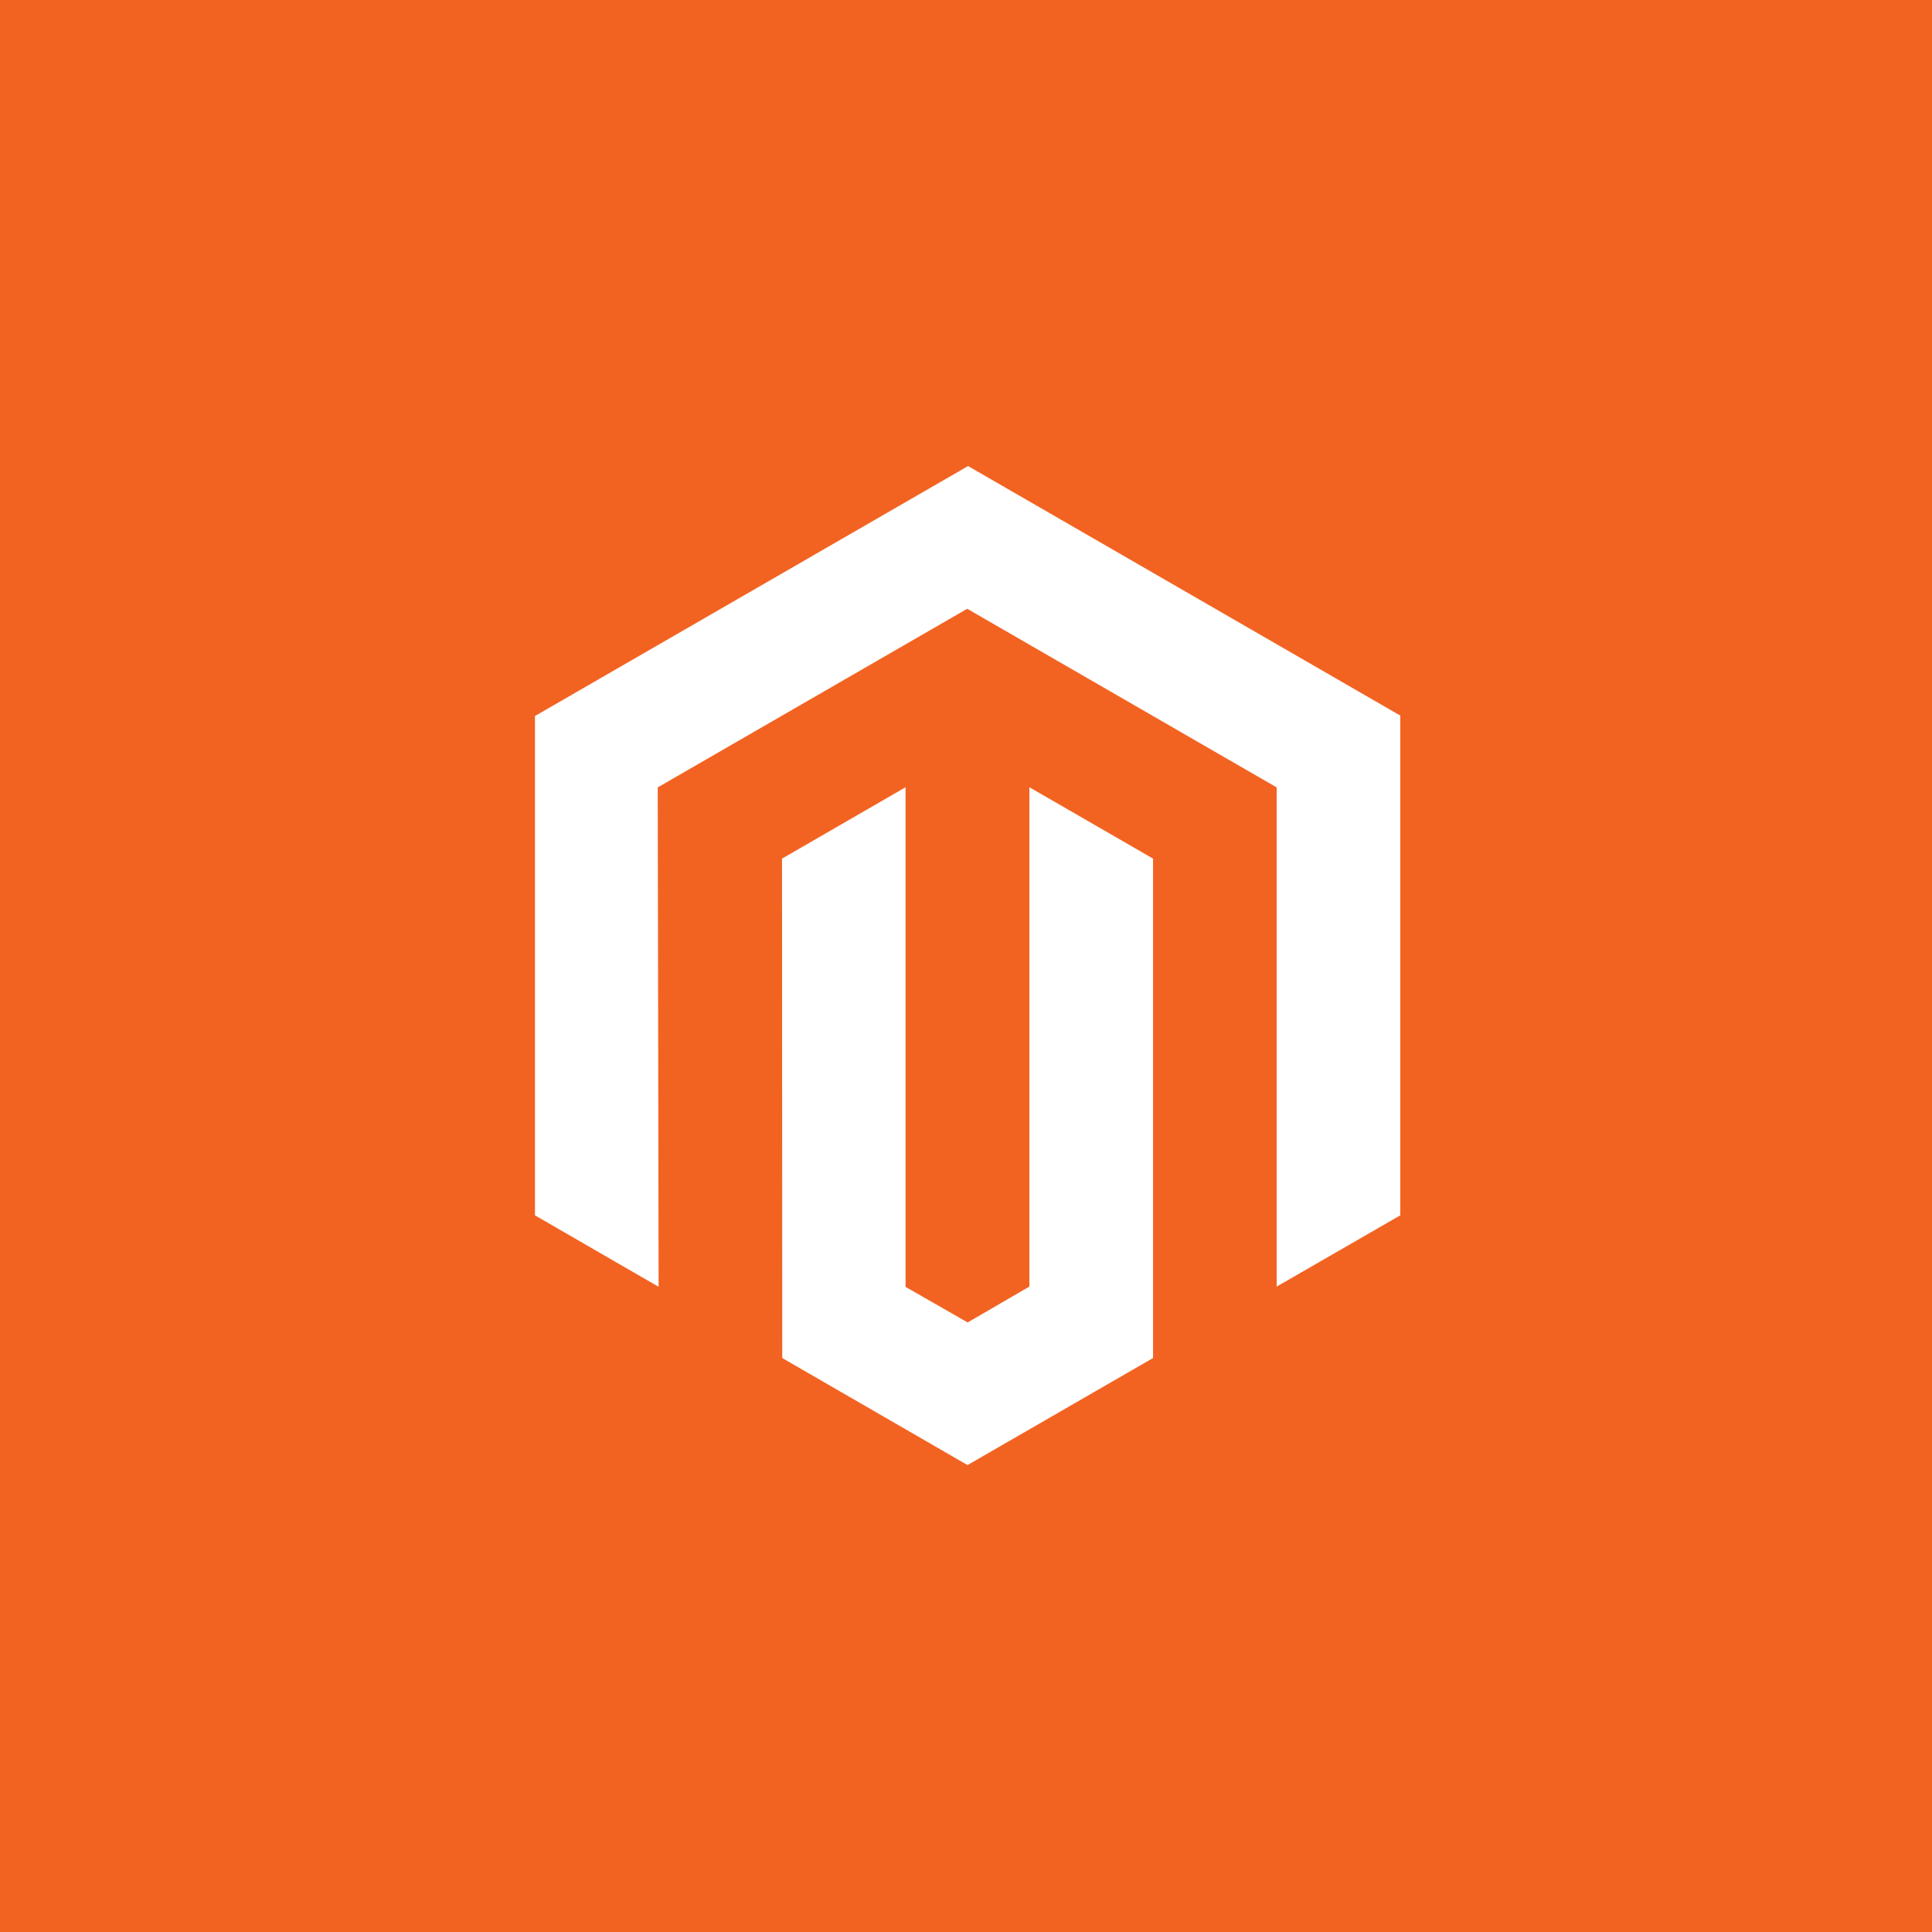
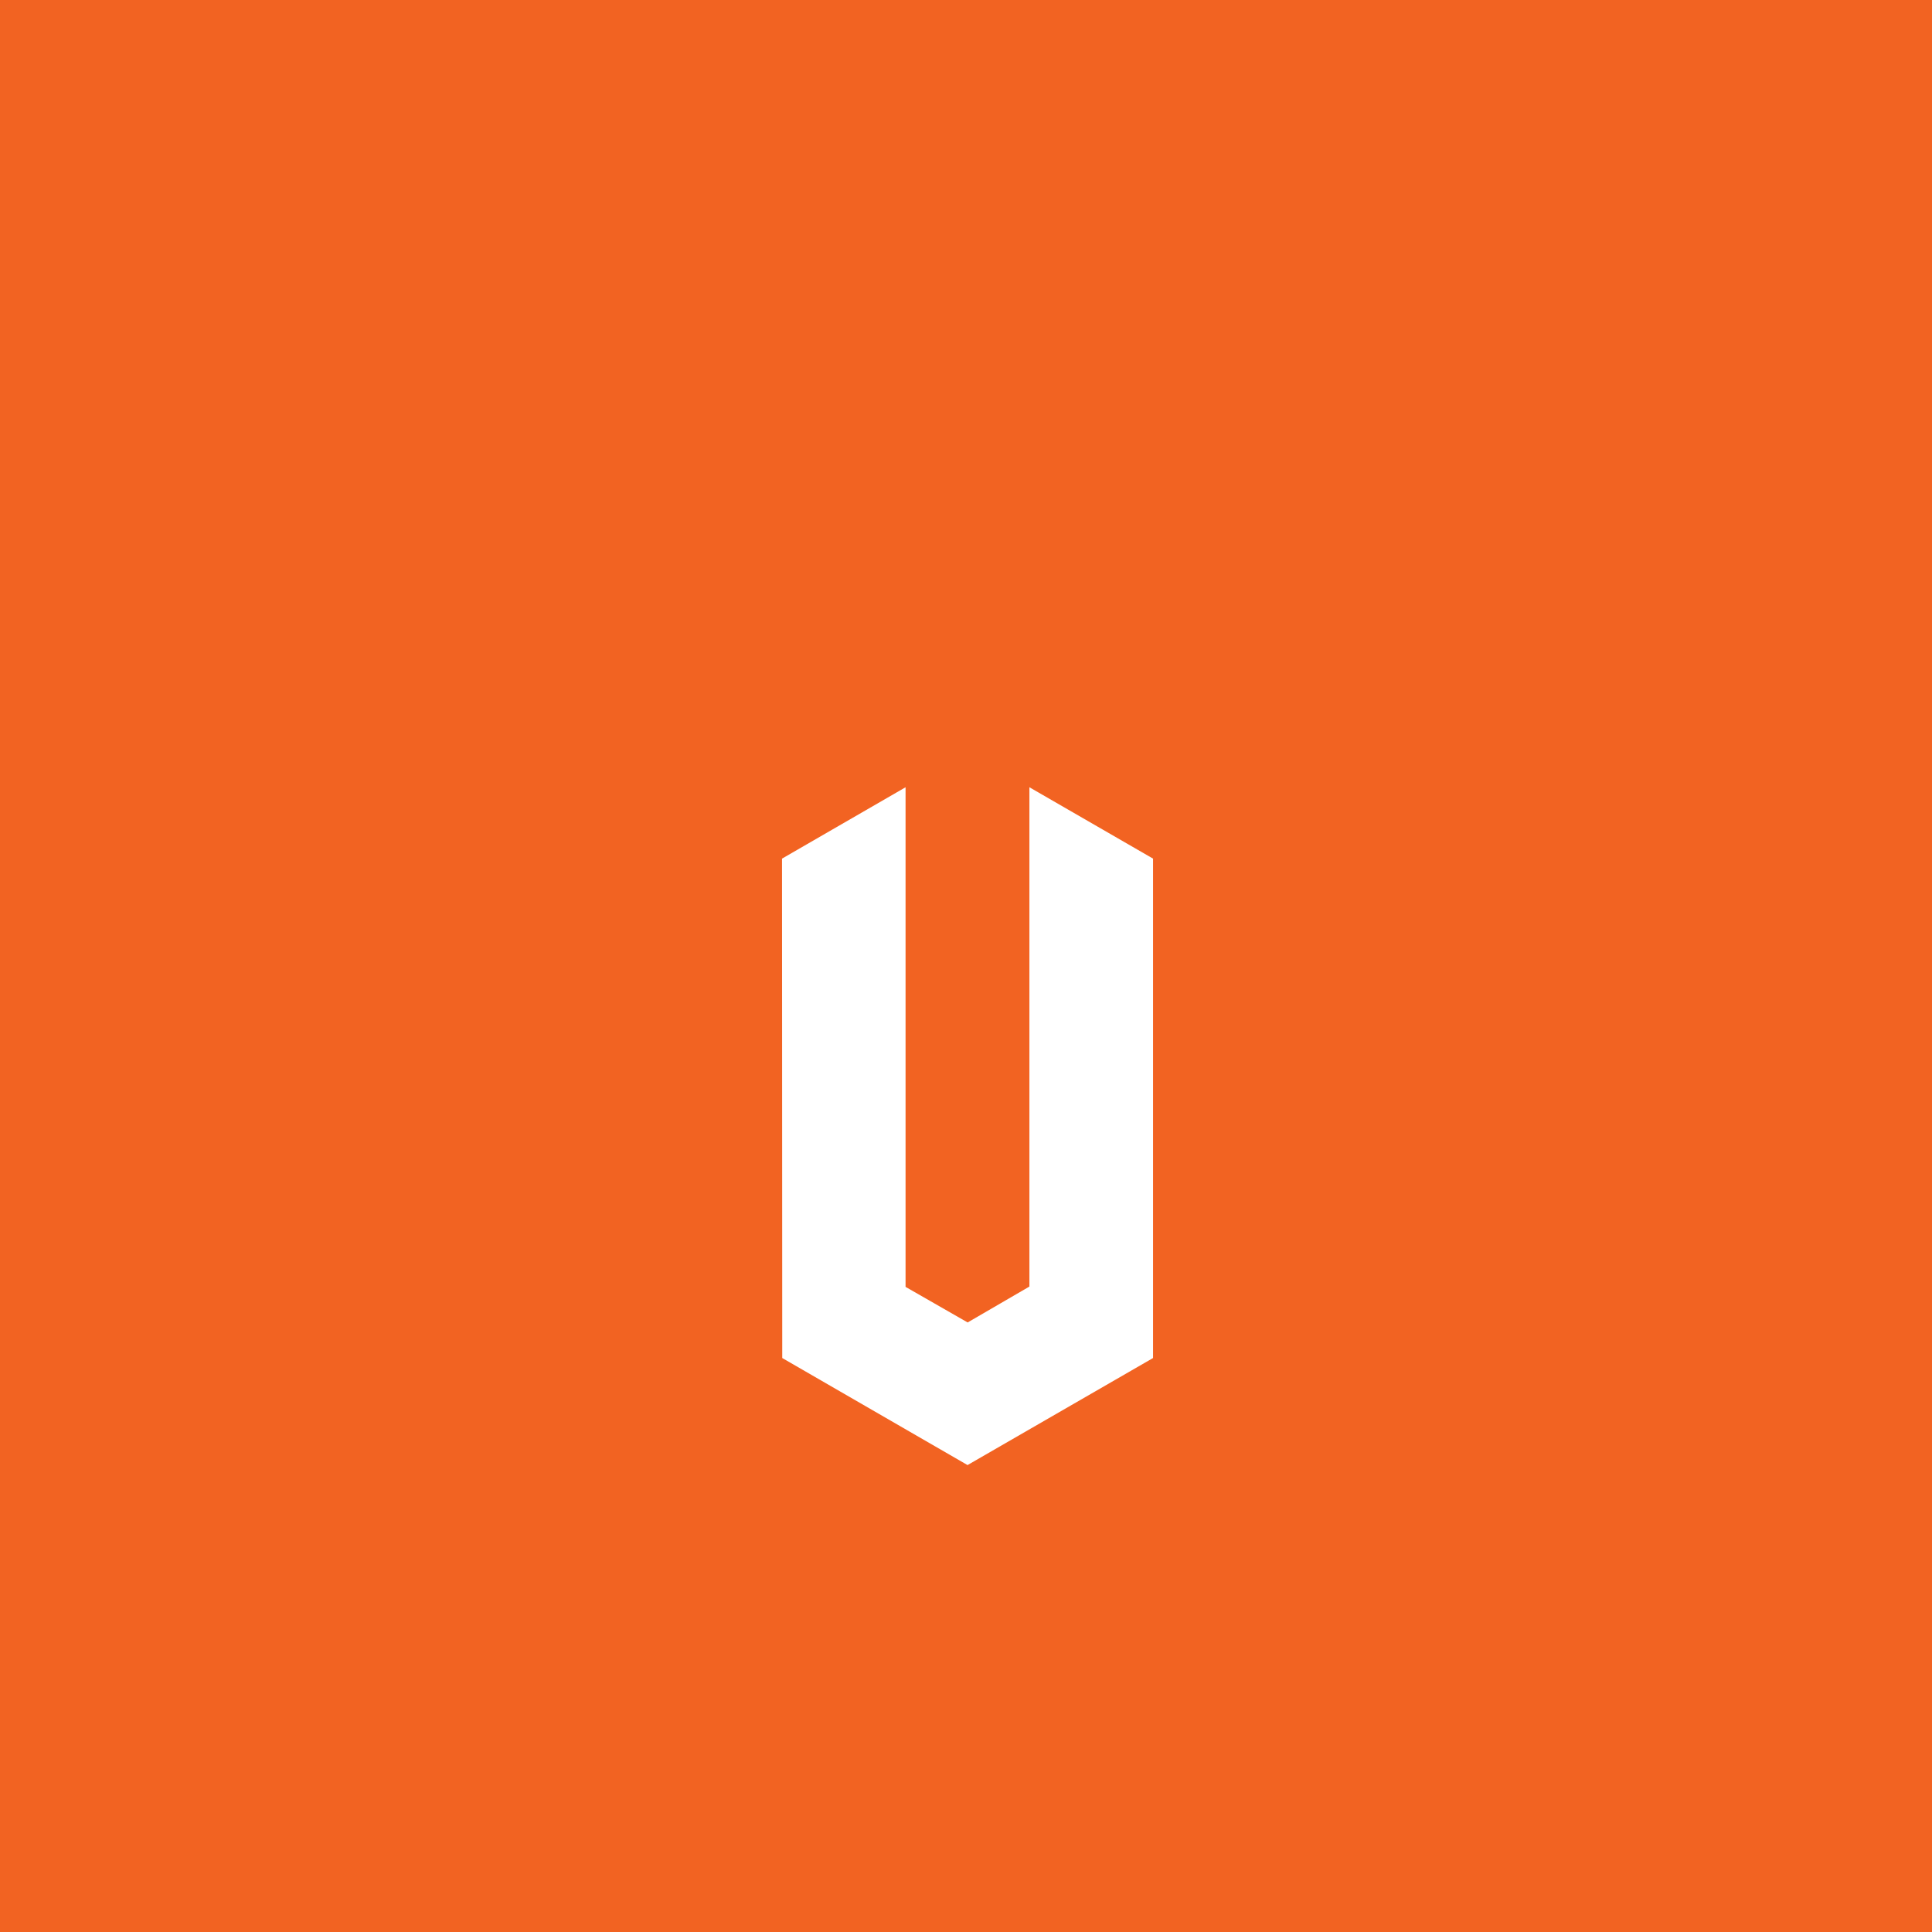
<svg xmlns="http://www.w3.org/2000/svg" width="228" height="228" viewBox="0 0 228 228" fill="none">
  <rect width="228" height="228" fill="#F26322" />
-   <path d="M114.245 55L63.133 84.5V143.424L77.724 151.858L77.62 92.922L114.142 71.843L150.664 92.922V151.832L165.254 143.424V84.449L114.245 55Z" fill="white" />
  <path d="M121.483 151.83L114.194 156.066L106.867 151.868V92.906L92.289 101.328L92.315 160.264L114.181 172.896L136.074 160.264V101.328L121.483 92.906V151.83Z" fill="white" />
</svg>